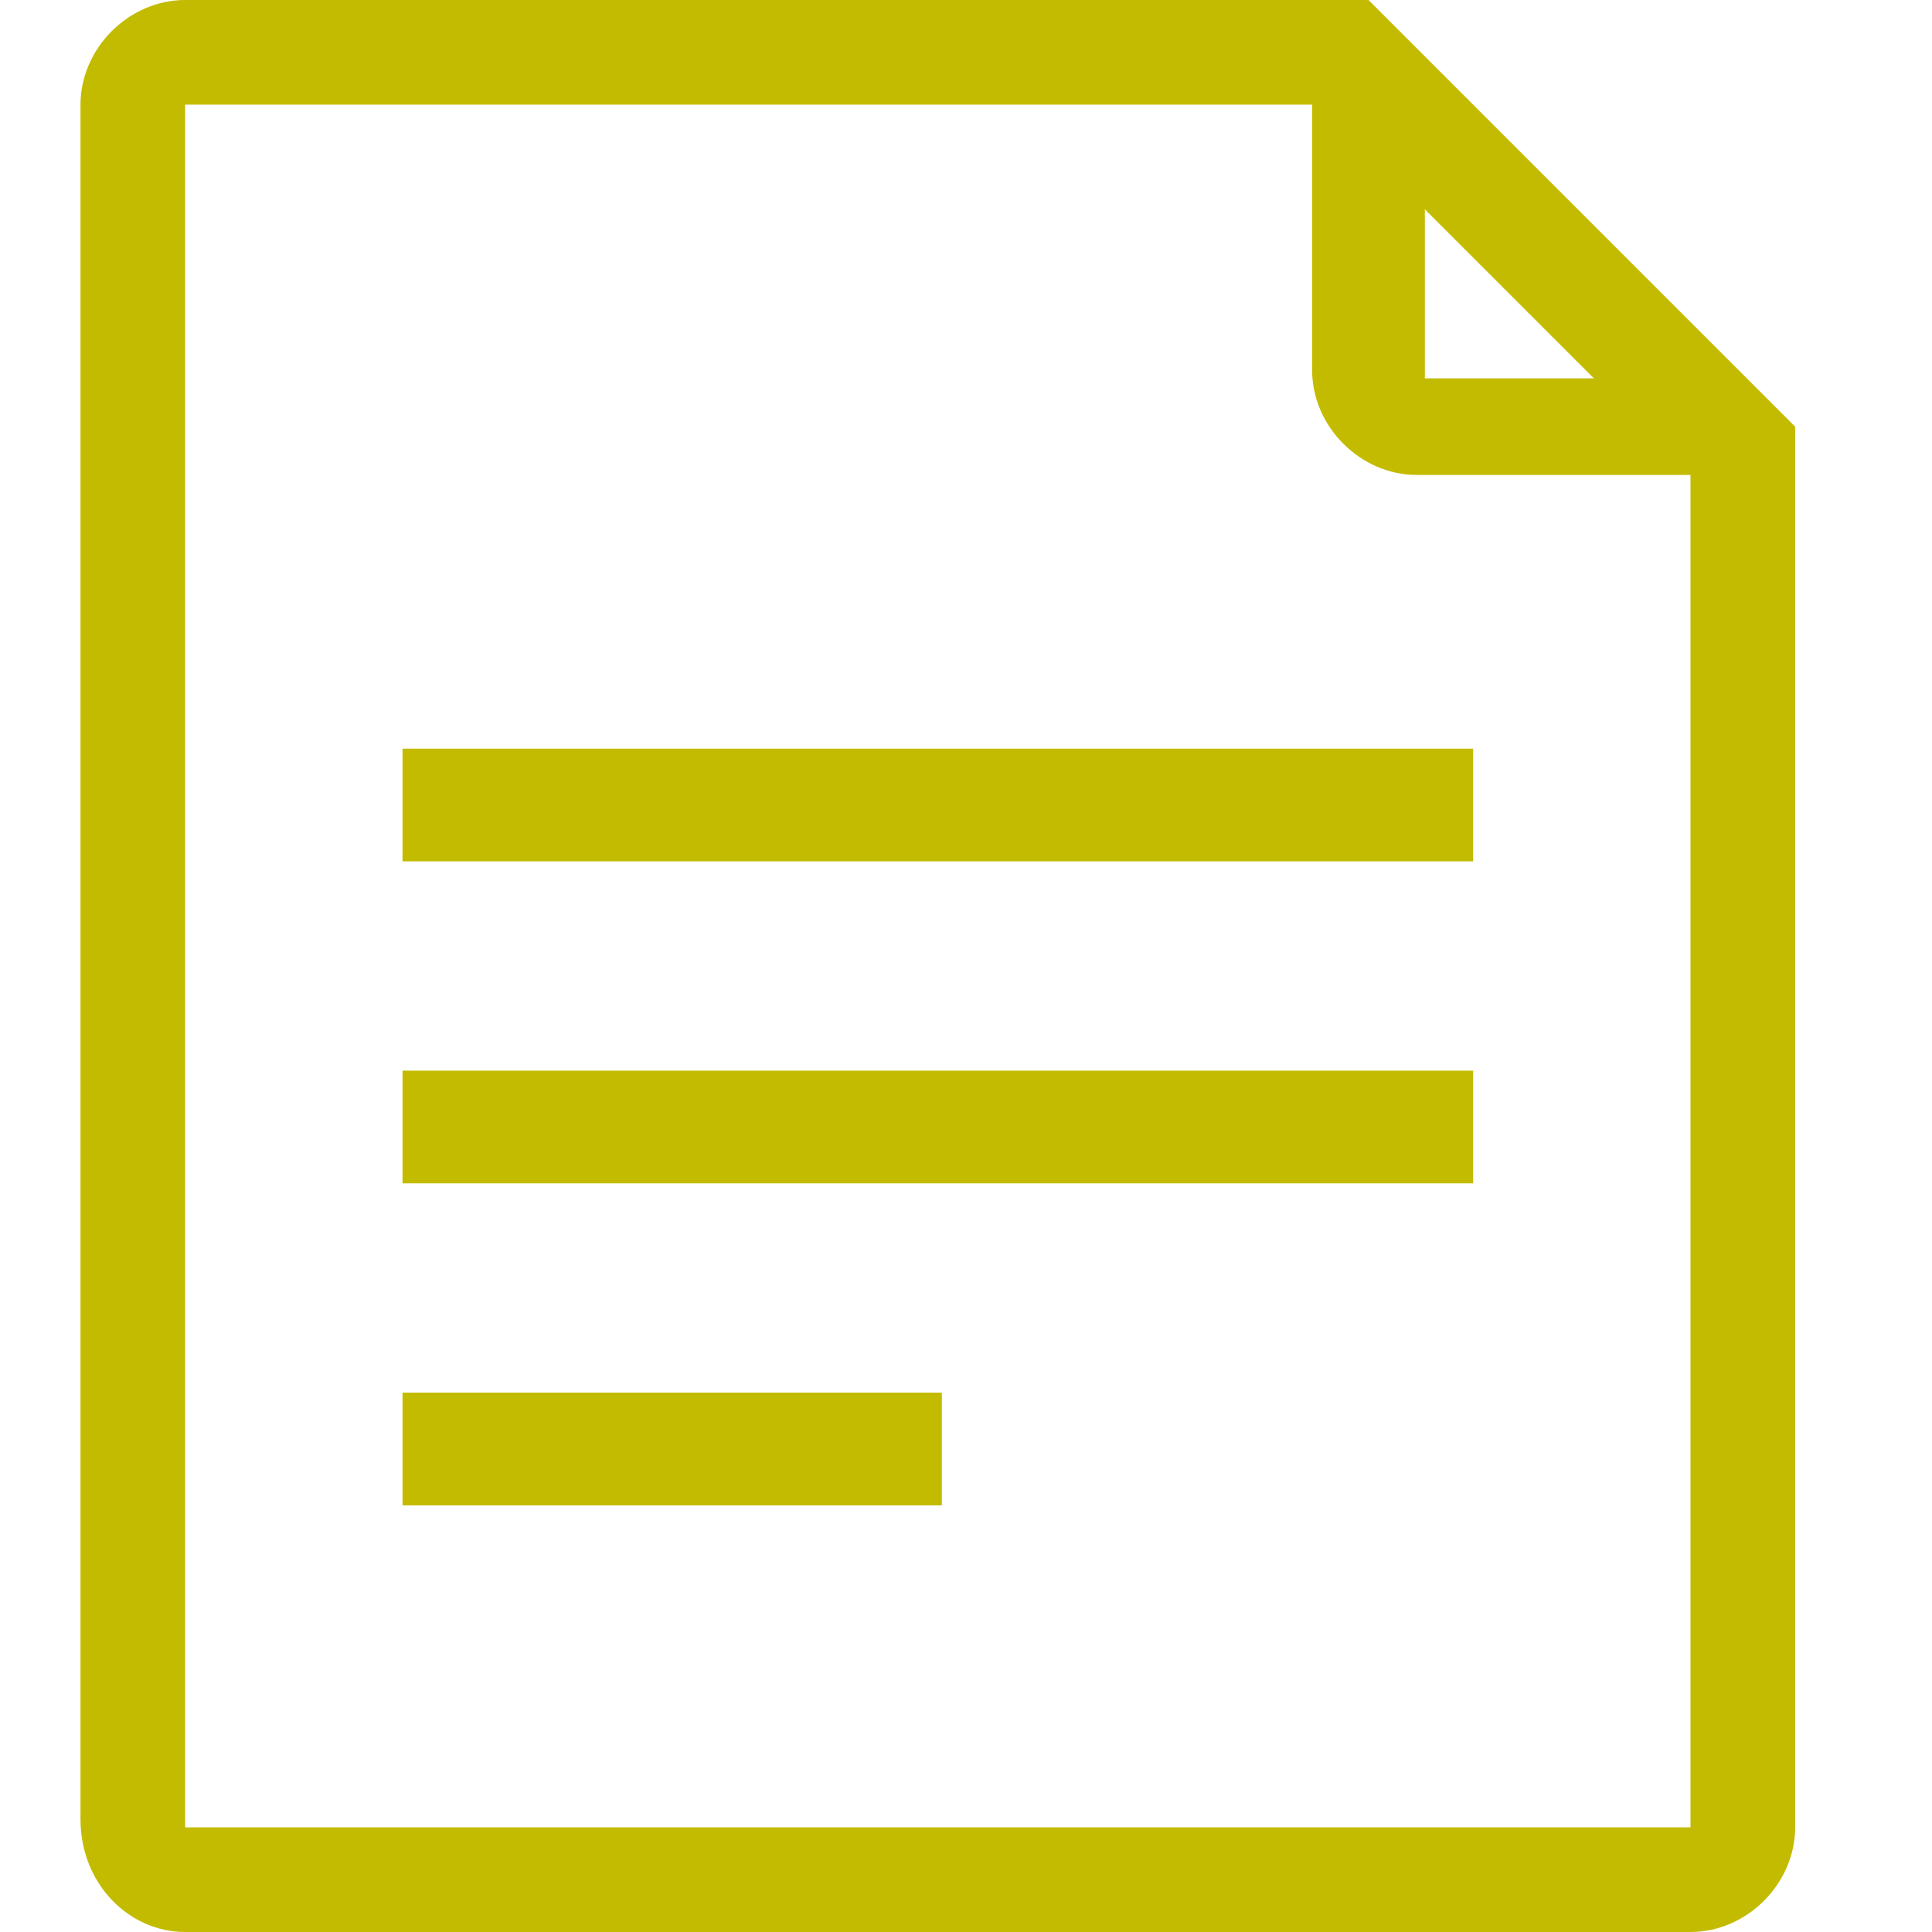
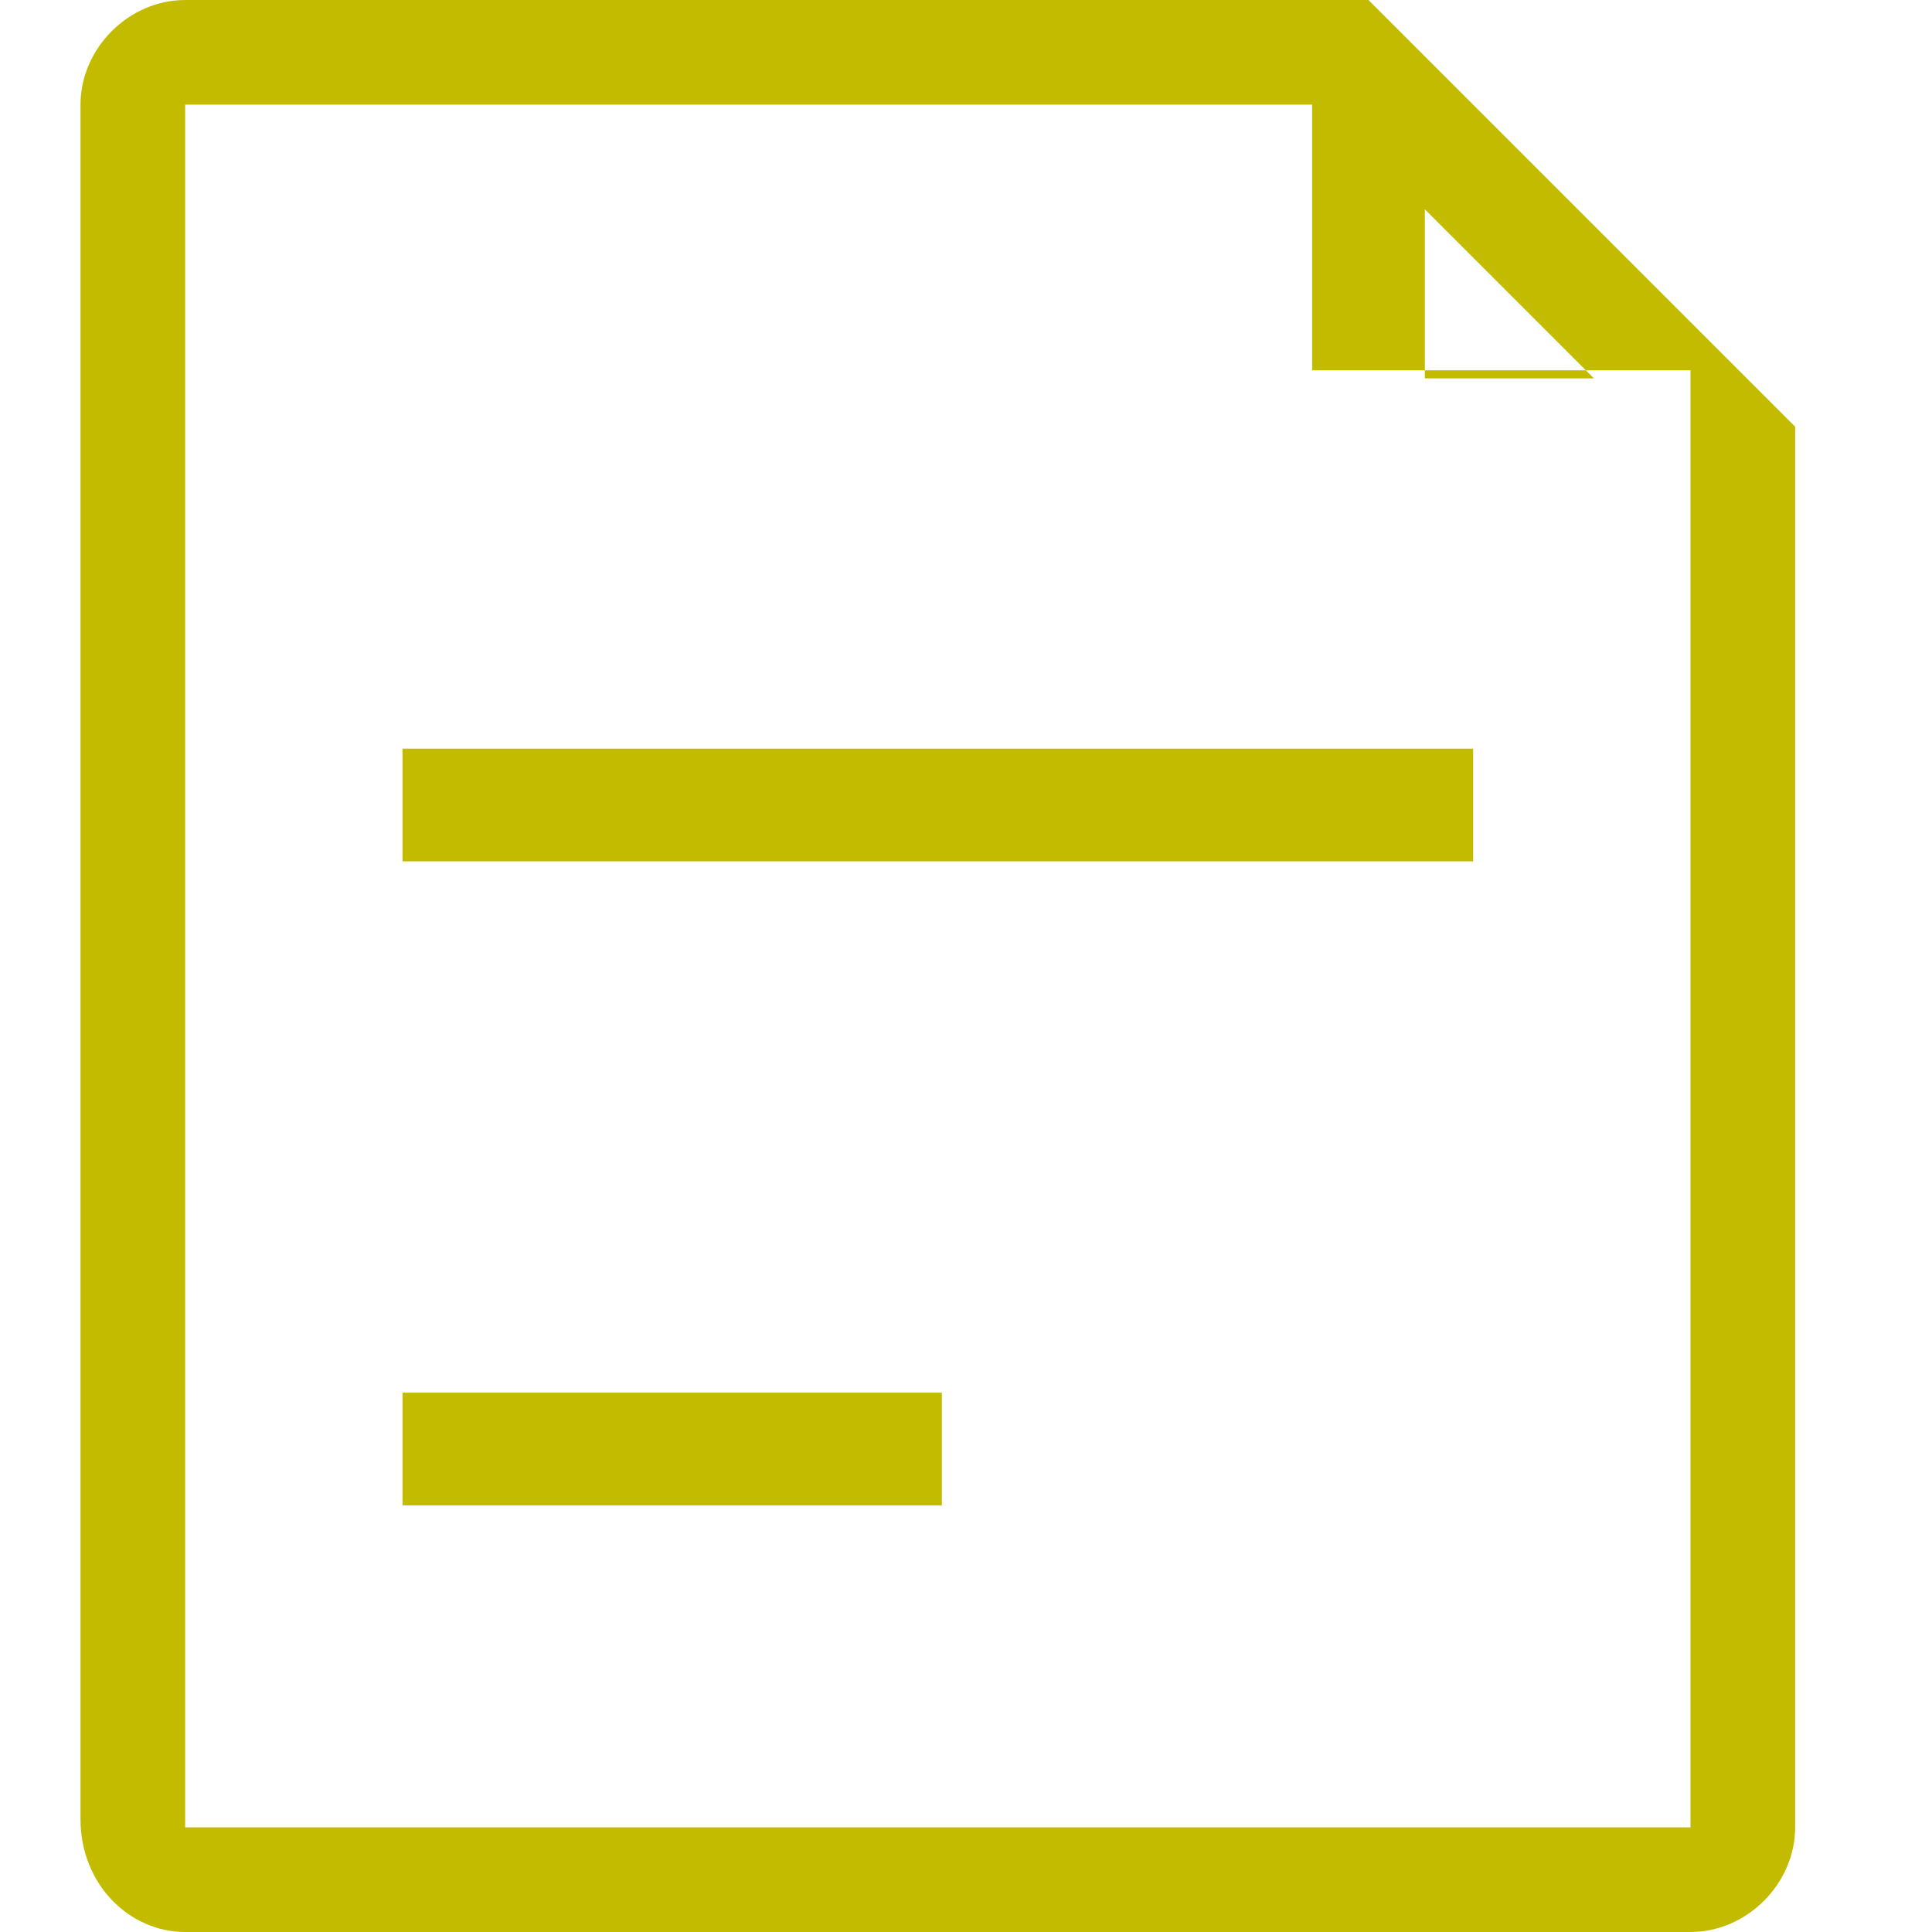
<svg xmlns="http://www.w3.org/2000/svg" version="1.1" id="Layer_1" x="0px" y="0px" viewBox="0 0 24 24" style="enable-background:new 0 0 24 24;" xml:space="preserve">
  <style type="text/css">
	.st0{fill-rule:evenodd;clip-rule:evenodd;fill:#C3BB00;}
</style>
  <g id="UI_x2F_ICO_x2F_1_x5F_Icons_x2F_paper">
    <g id="document" transform="translate(1, 0)">
-       <path id="Shape" class="st0" d="M21.3,5.3L16,0H1.3C0.6,0,0,0.6,0,1.3v21.3C0,23.4,0.6,24,1.3,24H20c0.7,0,1.3-0.6,1.3-1.3V5.3z     M20,22.7H1.3V1.3h14v3.3c0,0.7,0.6,1.3,1.3,1.3H20V22.7z M18.8,4.7l-2.1-2.1v2.1H18.8z" />
+       <path id="Shape" class="st0" d="M21.3,5.3L16,0H1.3C0.6,0,0,0.6,0,1.3v21.3C0,23.4,0.6,24,1.3,24H20c0.7,0,1.3-0.6,1.3-1.3V5.3z     M20,22.7H1.3V1.3h14v3.3H20V22.7z M18.8,4.7l-2.1-2.1v2.1H18.8z" />
      <polygon id="Path" class="st0" points="17.3,10.7 4,10.7 4,9.3 17.3,9.3   " />
-       <polygon id="Path_1_" class="st0" points="17.3,14.7 4,14.7 4,13.3 17.3,13.3   " />
      <polygon id="Path_2_" class="st0" points="10.7,18.7 4,18.7 4,17.3 10.7,17.3   " />
    </g>
  </g>
</svg>